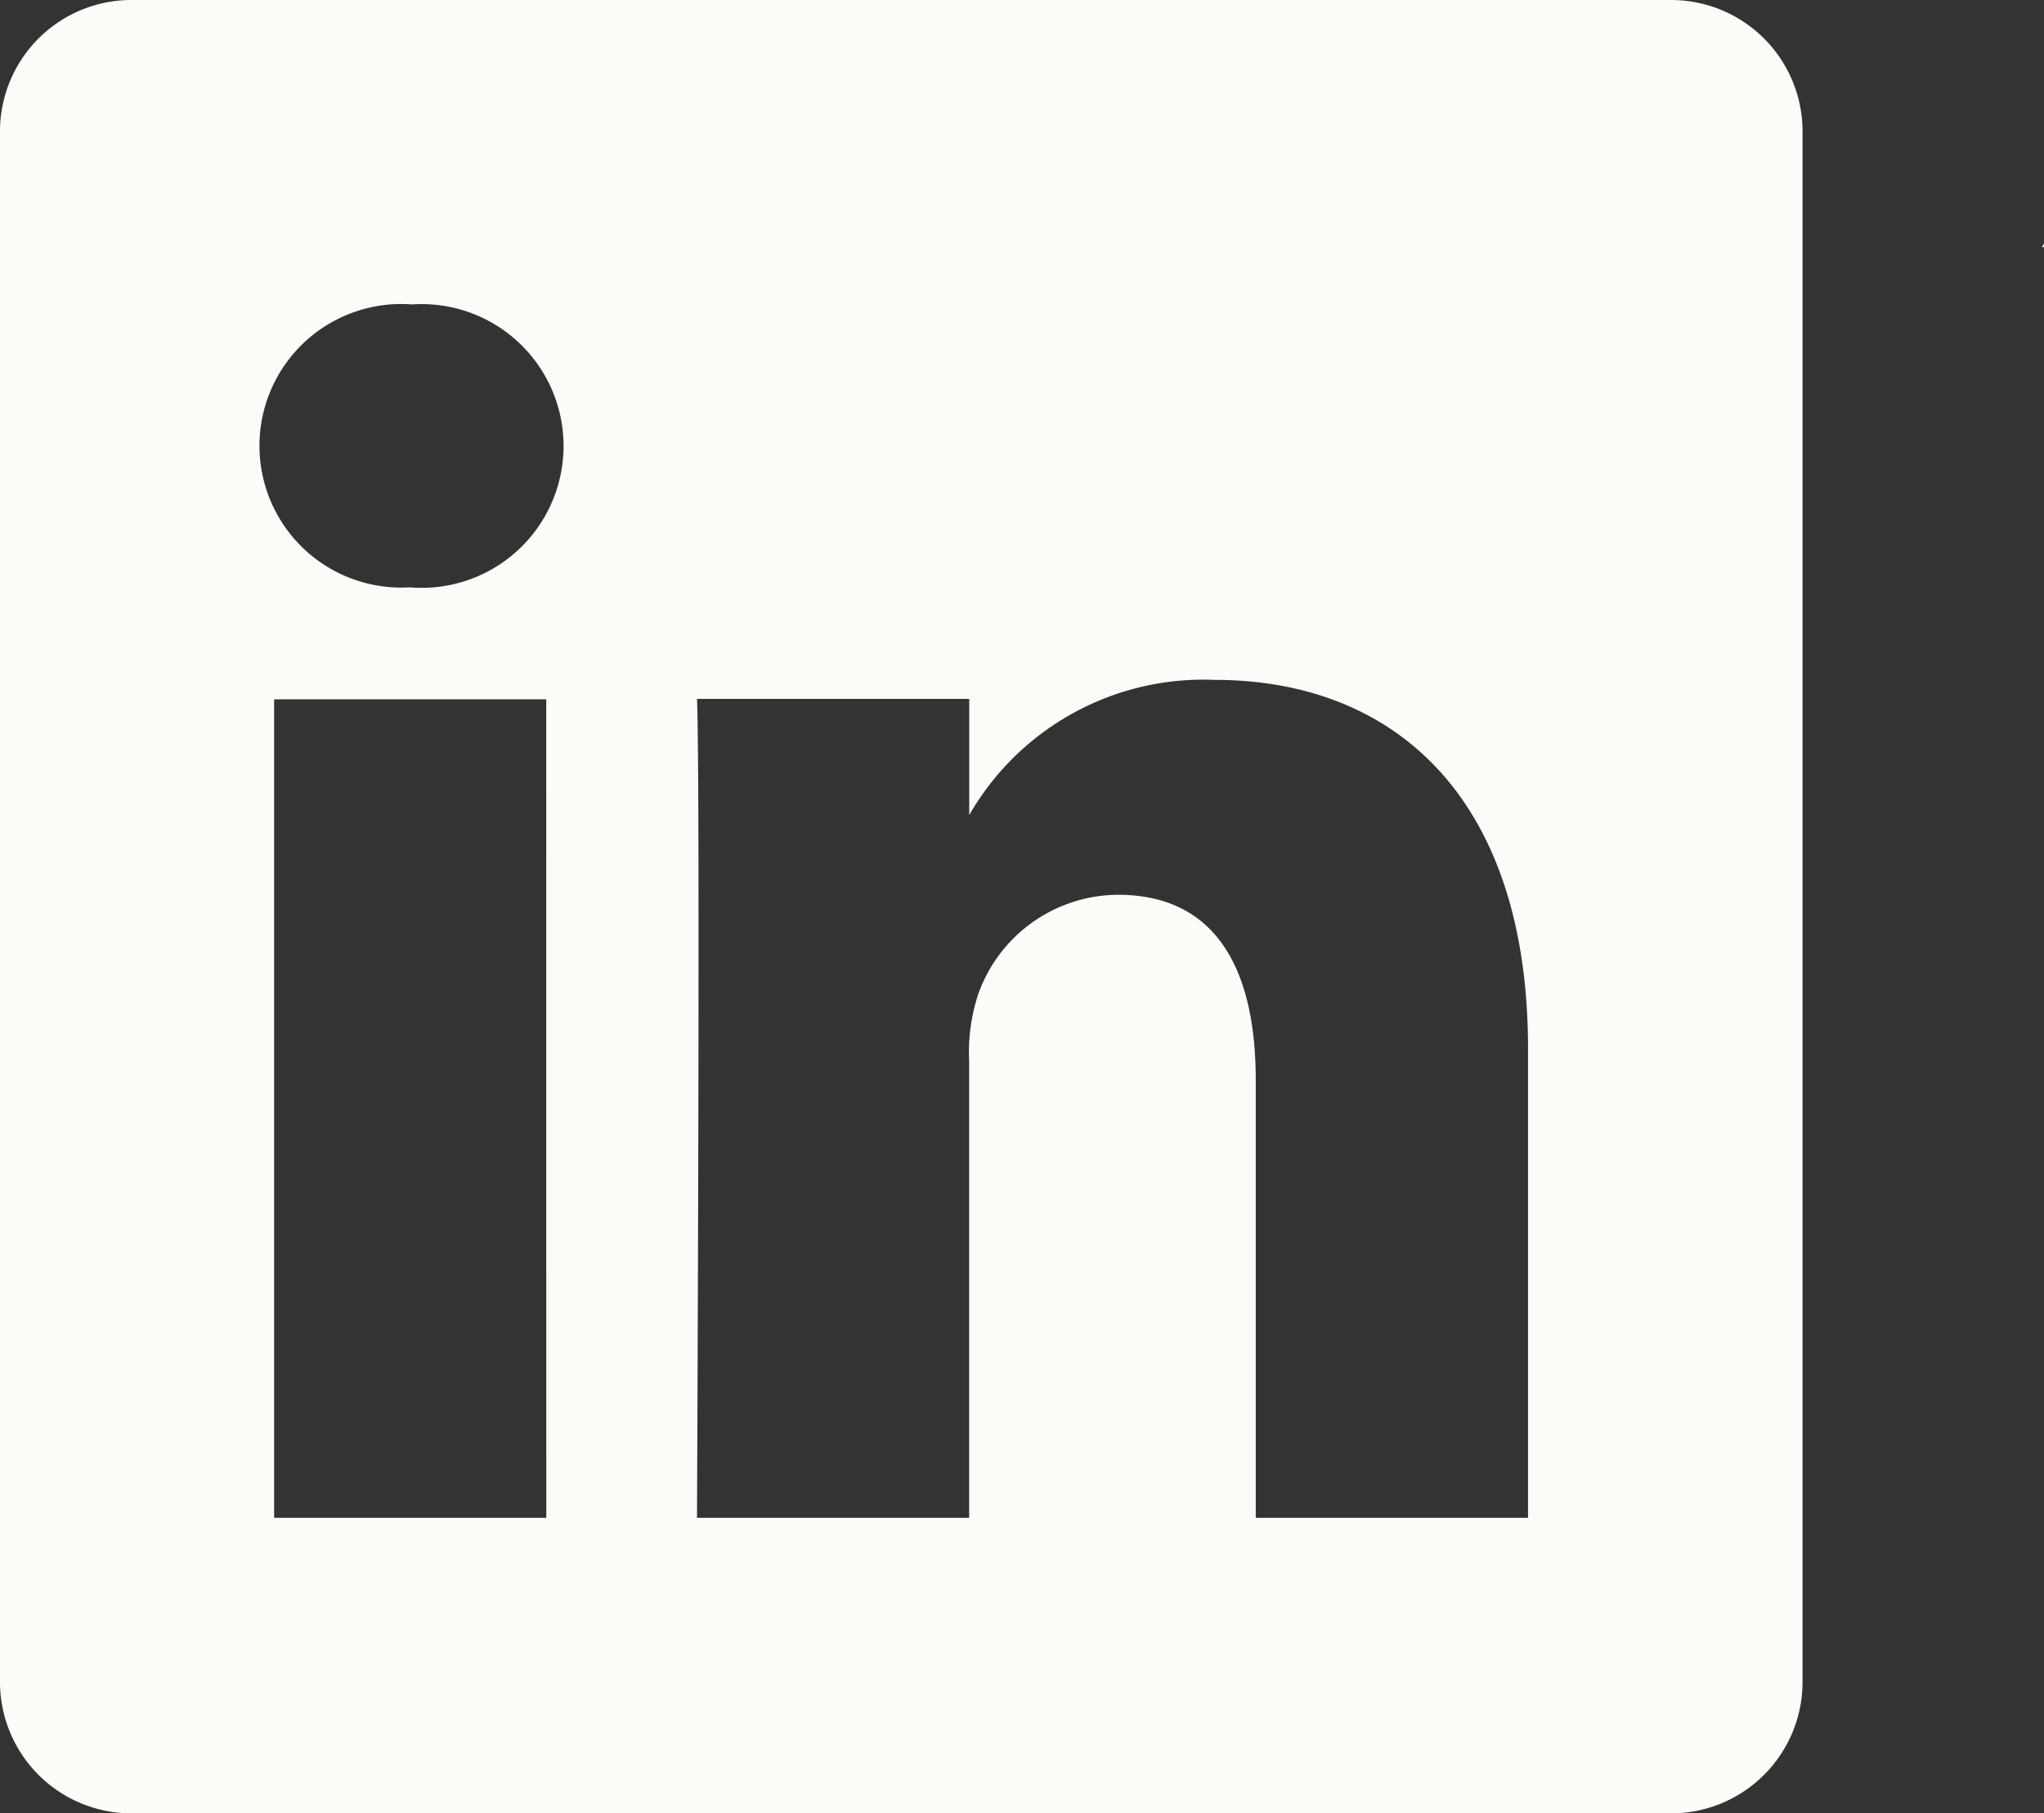
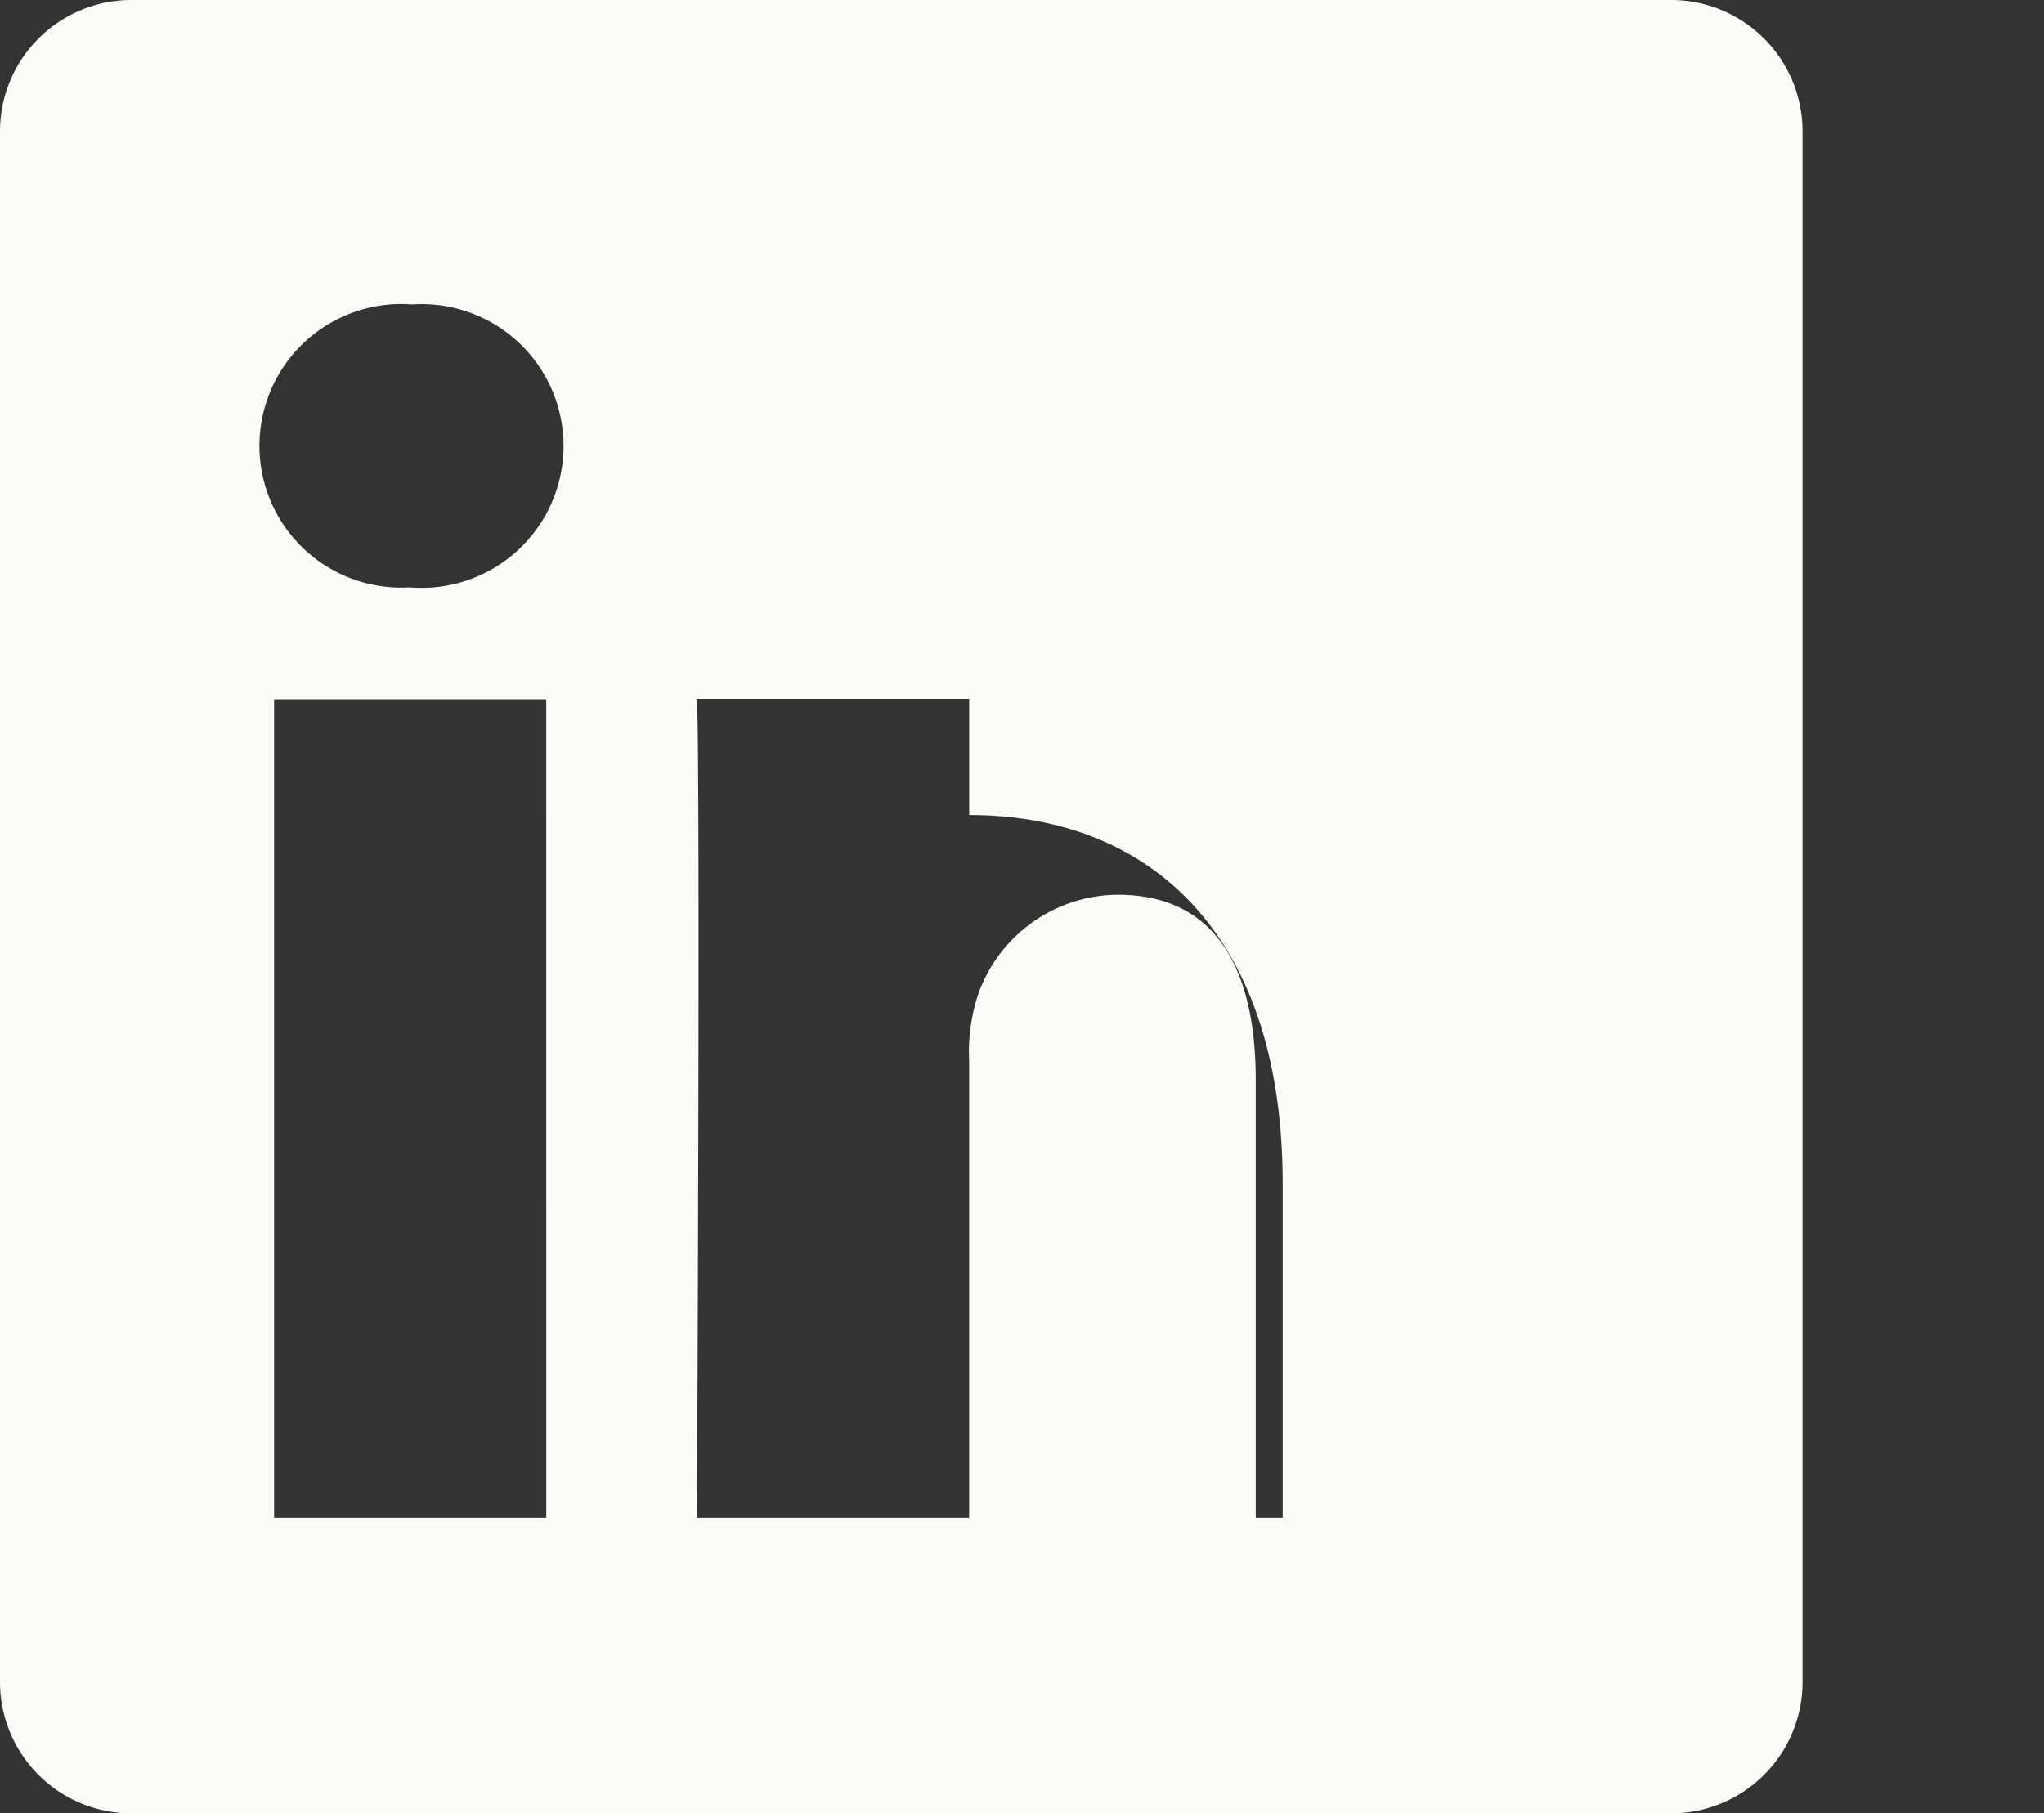
<svg xmlns="http://www.w3.org/2000/svg" width="47.661" height="42.293" viewBox="0 0 47.661 42.293">
  <rect x="0" y="0" width="47.661" height="42.293" fill="#333333" stroke="none" />
  <defs>
    <style>.a{fill:#fdfbf8;}</style>
  </defs>
  <g transform="translate(-1357 -7500.682)">
-     <path class="a" d="M38.7,32.649V32.57c-.014.029-.036.05-.05.079Z" transform="translate(1365.961 7473.795)" />
-     <path class="a" d="M38.925,0H3.106A3.066,3.066,0,0,0,0,3.03V39.263a3.066,3.066,0,0,0,3.106,3.03H38.925a3.066,3.066,0,0,0,3.106-3.03V3.03A3.066,3.066,0,0,0,38.925,0ZM12.738,35.4H6.392V16.31h6.345ZM9.568,13.7H9.527a3.307,3.307,0,1,1,.082-6.6,3.309,3.309,0,1,1-.041,6.6ZM35.632,35.4H29.281V25.189c0-2.569-.916-4.32-3.216-4.32a3.477,3.477,0,0,0-3.257,2.323,4.317,4.317,0,0,0-.21,1.547V35.4H16.252s.082-17.308,0-19.1H22.6v2.709a6.3,6.3,0,0,1,5.721-3.152c4.18,0,7.309,2.732,7.309,8.6V35.4Z" transform="translate(1357 7500.682)" />
+     <path class="a" d="M38.925,0H3.106A3.066,3.066,0,0,0,0,3.03V39.263a3.066,3.066,0,0,0,3.106,3.03H38.925a3.066,3.066,0,0,0,3.106-3.03V3.03A3.066,3.066,0,0,0,38.925,0ZM12.738,35.4H6.392V16.31h6.345ZM9.568,13.7H9.527a3.307,3.307,0,1,1,.082-6.6,3.309,3.309,0,1,1-.041,6.6ZM35.632,35.4H29.281V25.189c0-2.569-.916-4.32-3.216-4.32a3.477,3.477,0,0,0-3.257,2.323,4.317,4.317,0,0,0-.21,1.547V35.4H16.252s.082-17.308,0-19.1H22.6v2.709c4.18,0,7.309,2.732,7.309,8.6V35.4Z" transform="translate(1357 7500.682)" />
  </g>
</svg>